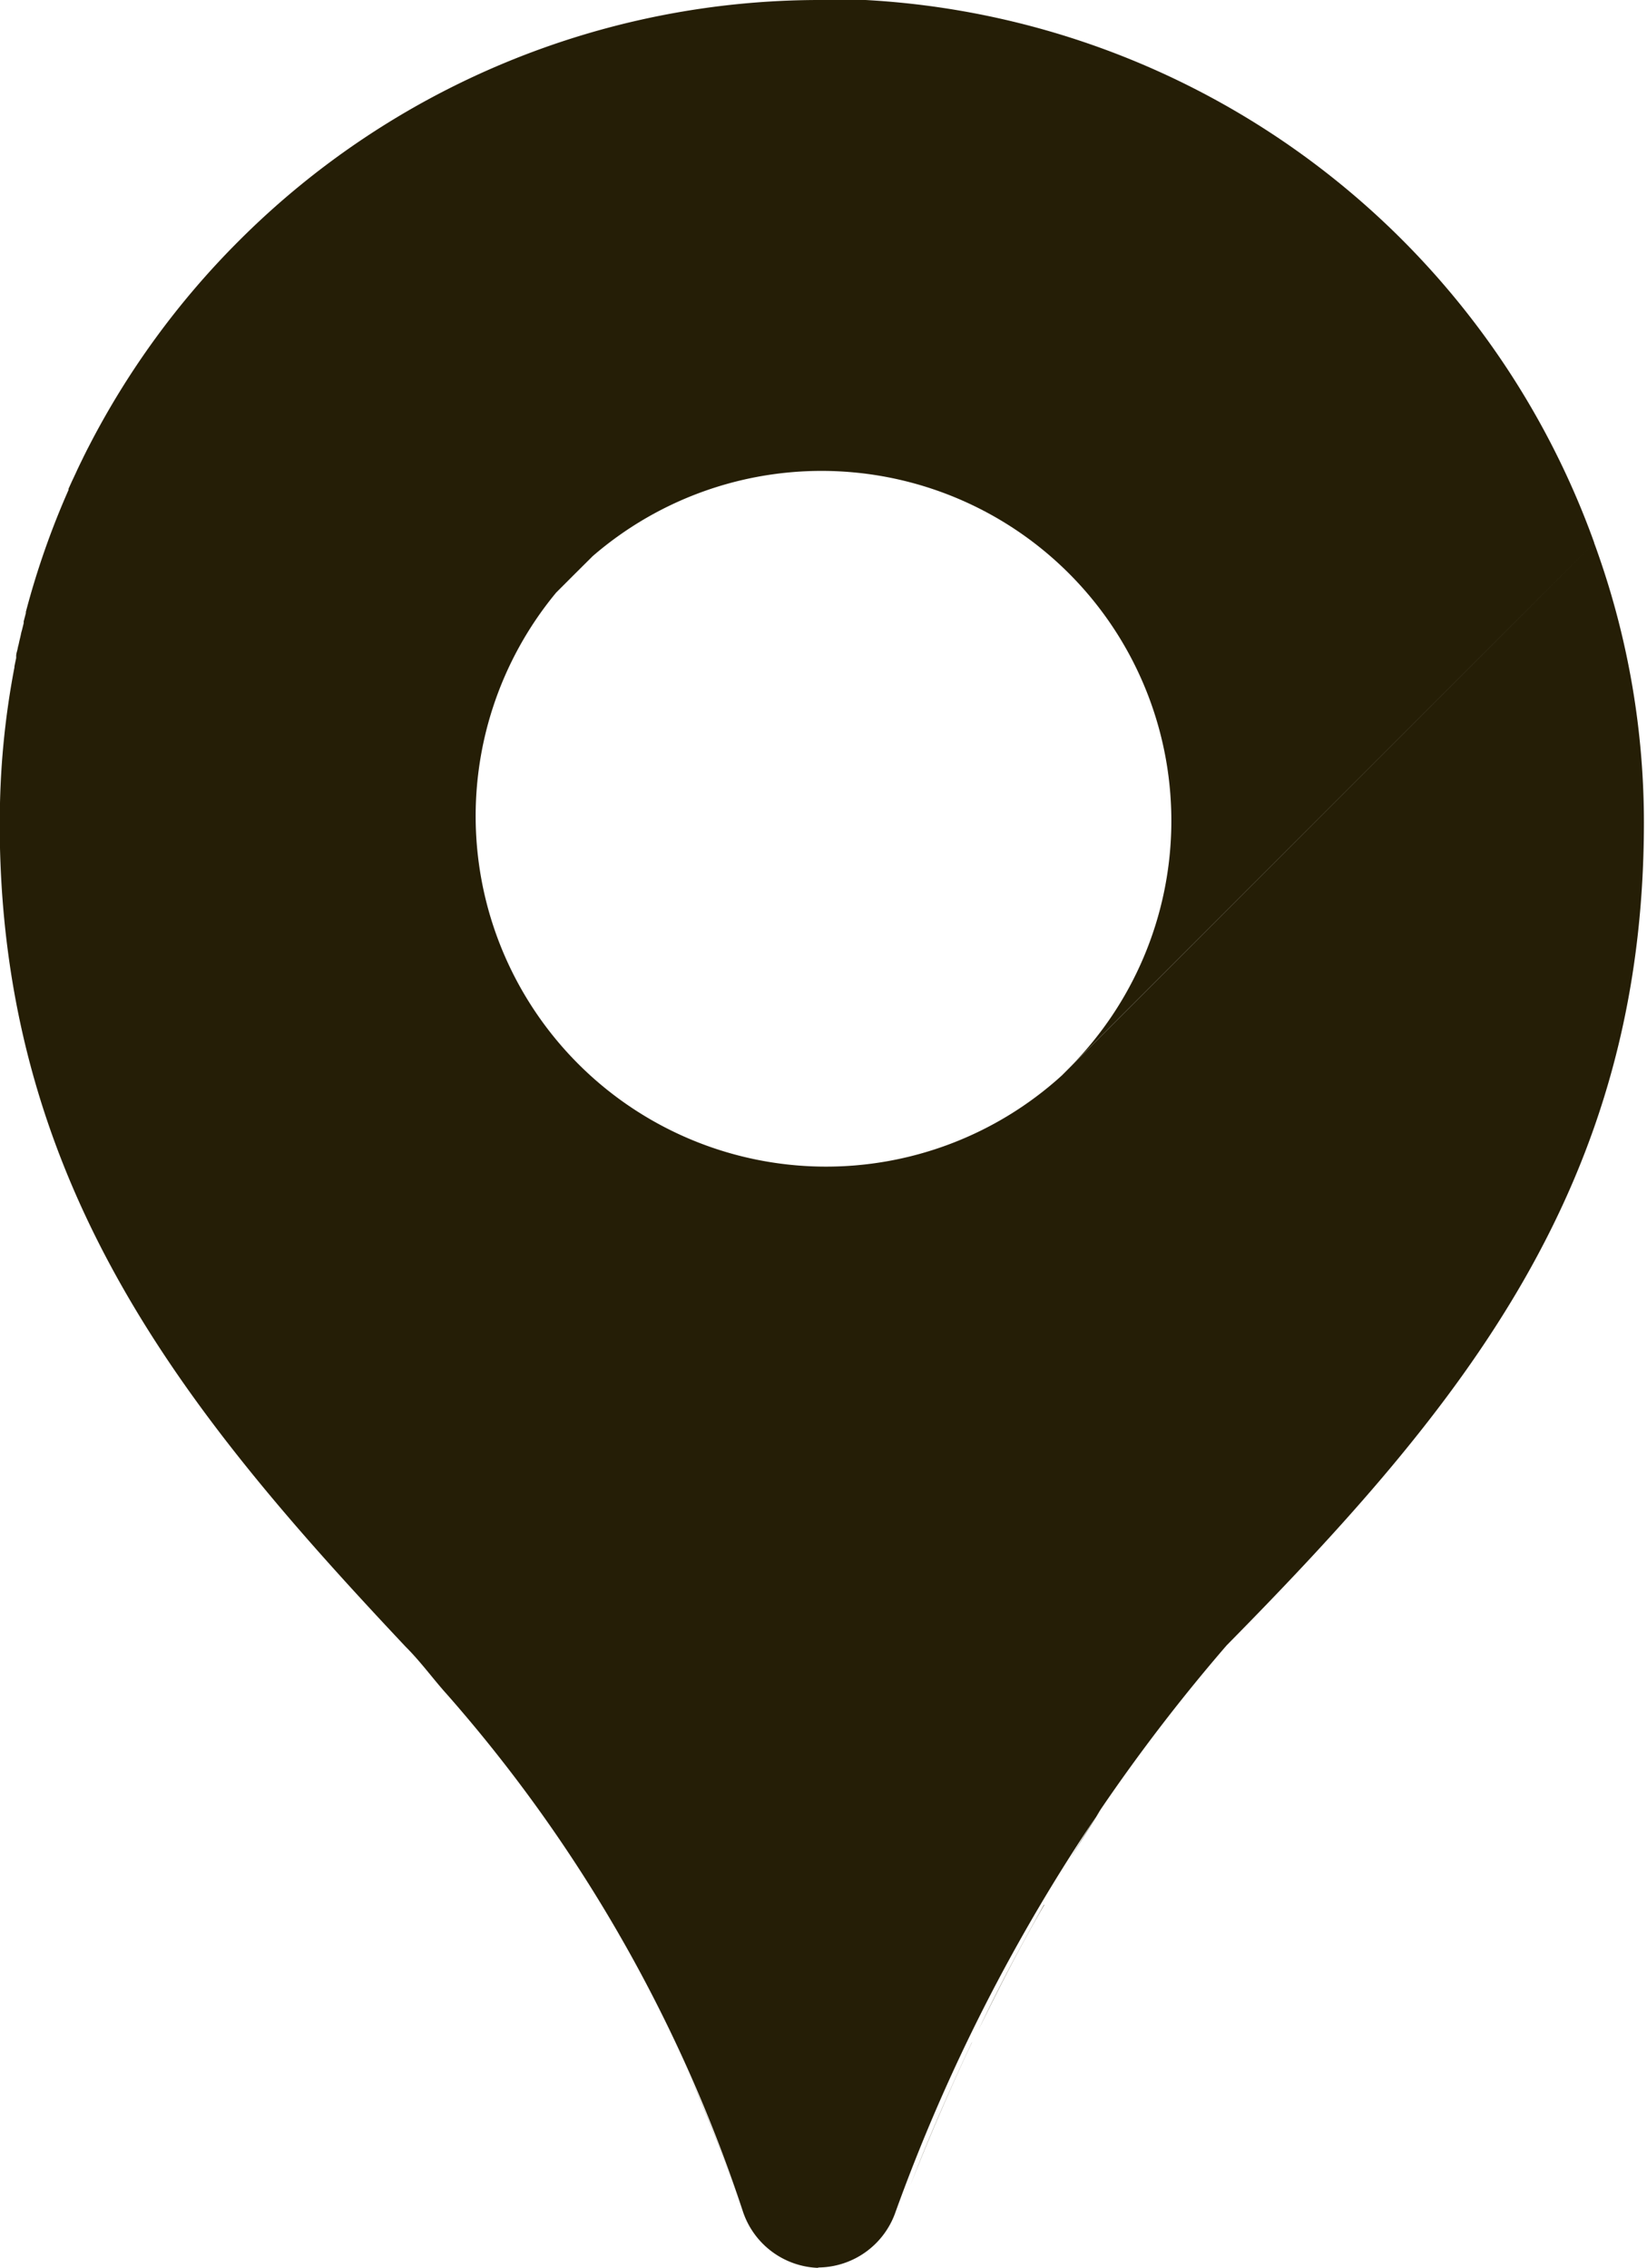
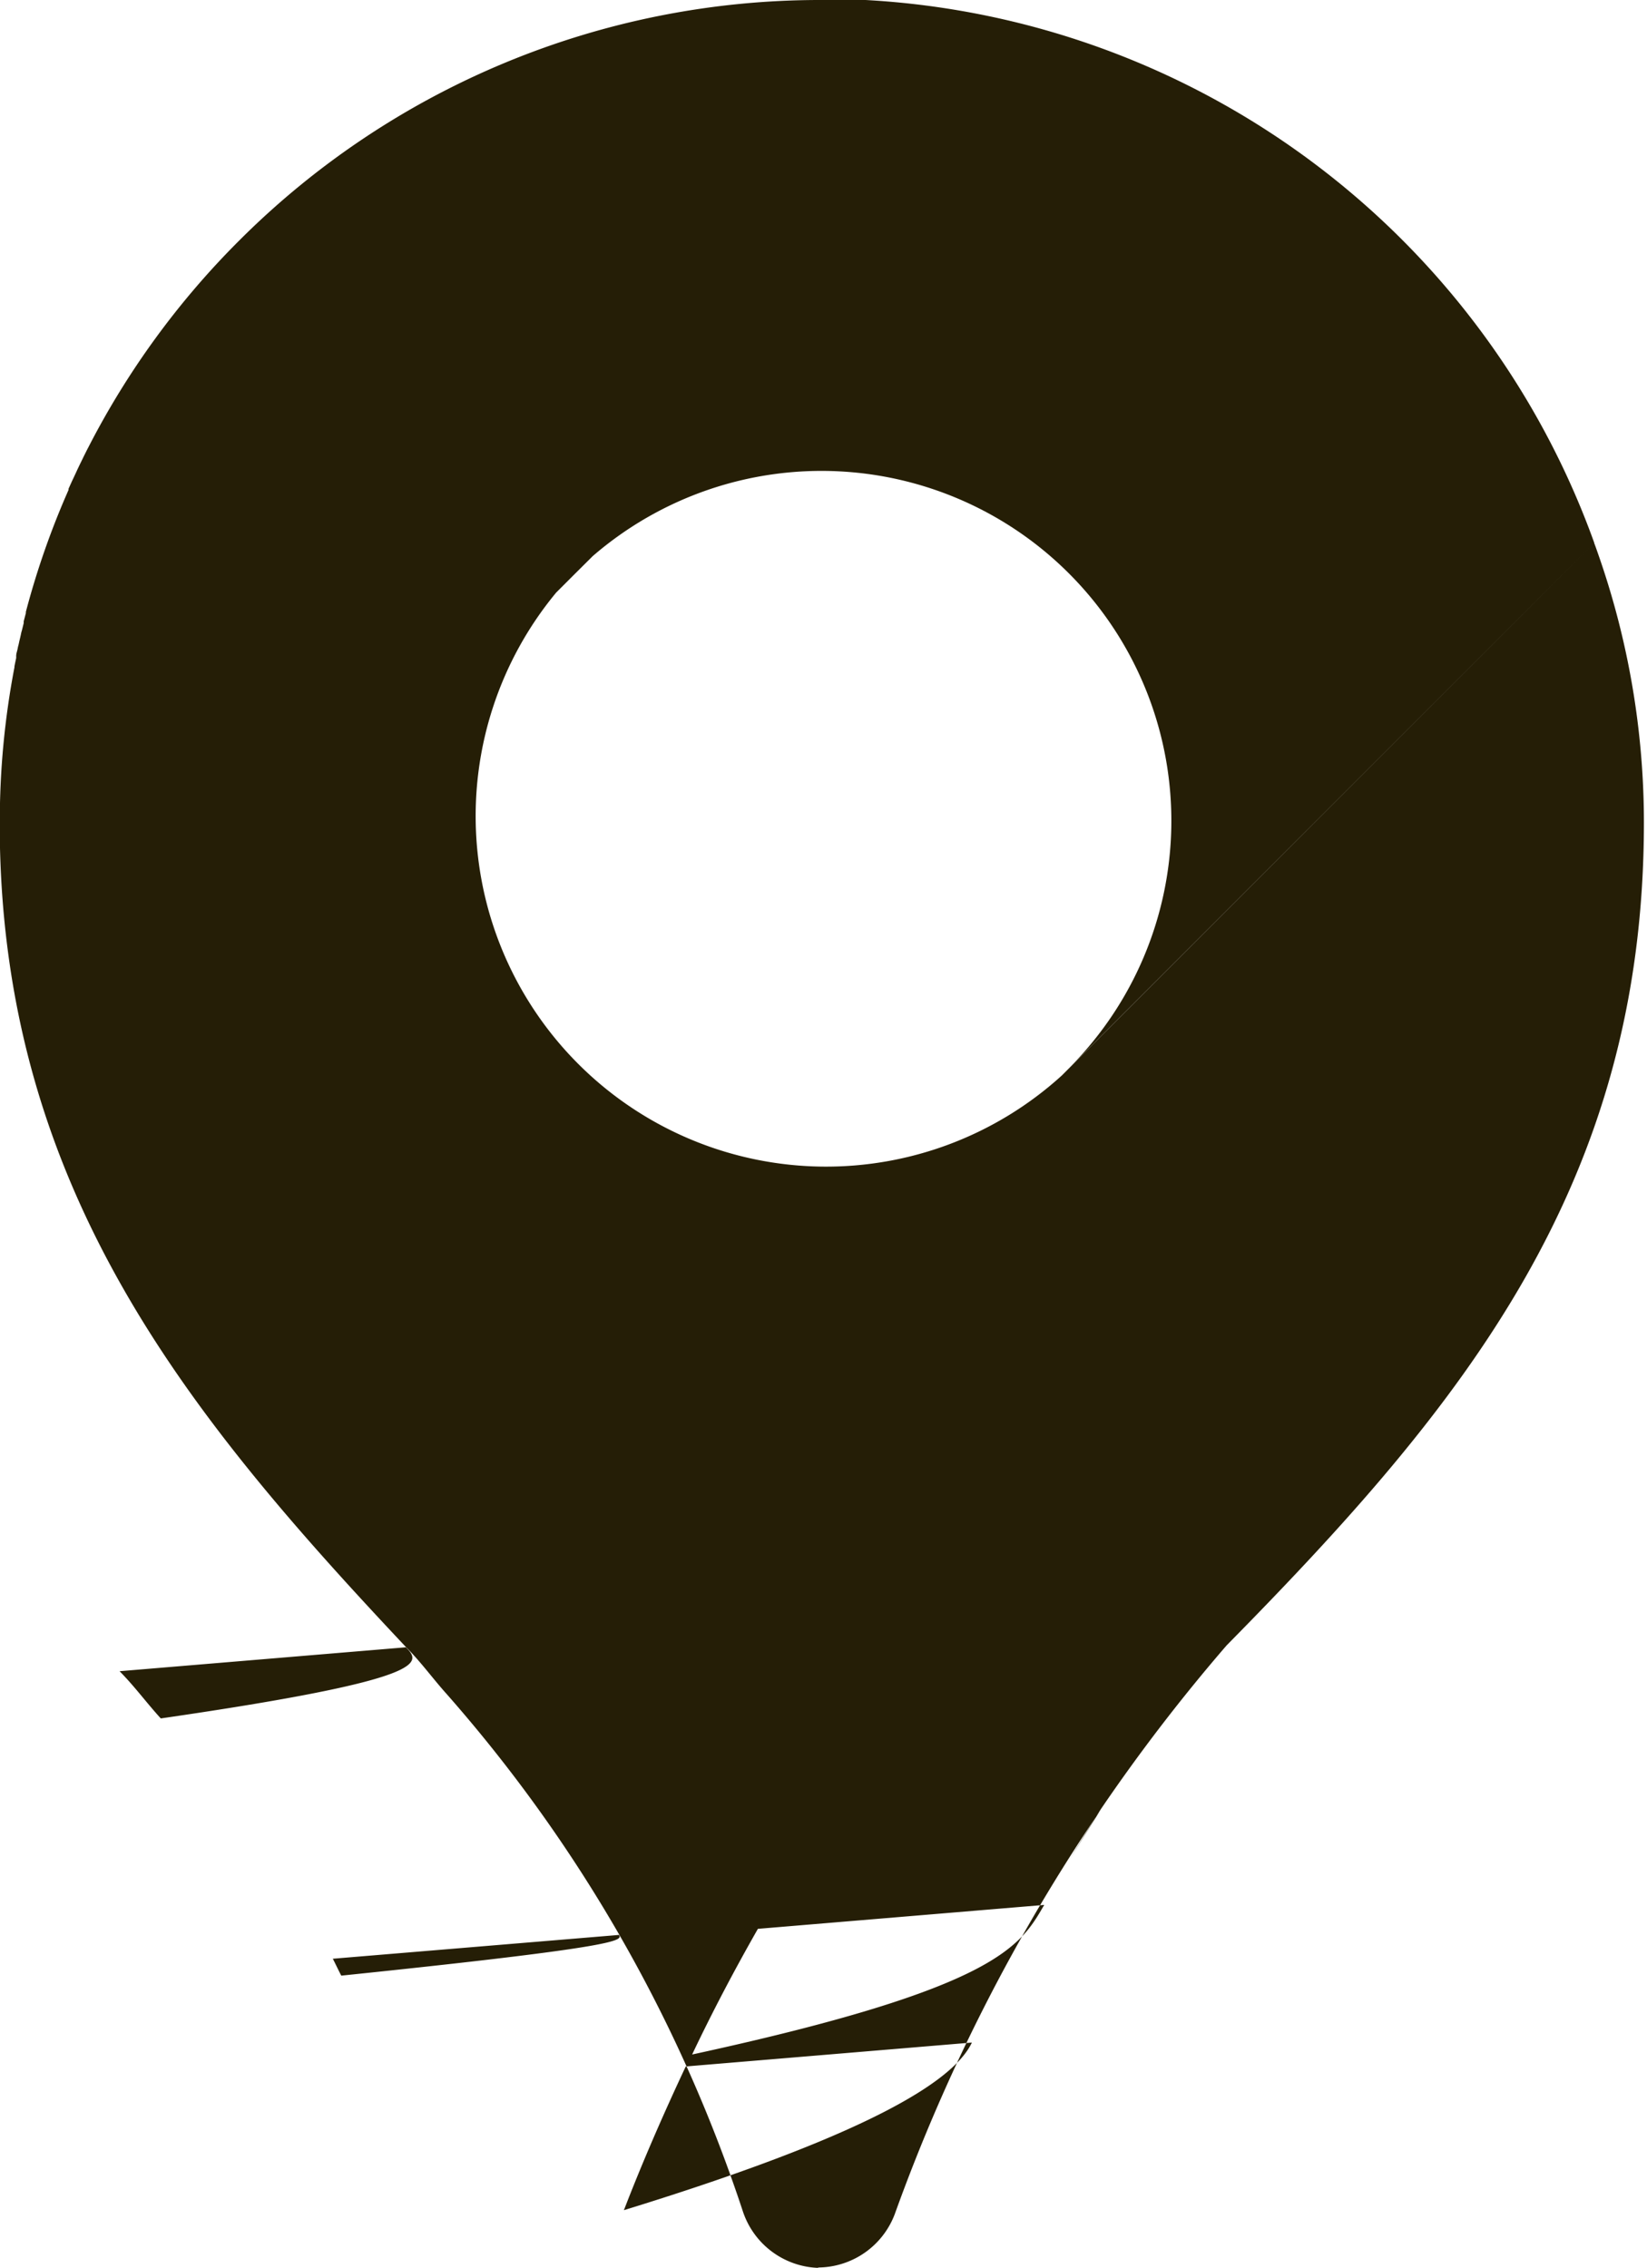
<svg xmlns="http://www.w3.org/2000/svg" width="15.979" height="22.002" viewBox="0 0 15.979 22.002">
-   <path id="合体_1" data-name="合体 1" d="M3307.945,10869a.8.8,0,0,1-.739-.552,14.413,14.413,0,0,0-2.871-5.013c-.136-.151-.253-.315-.4-.461-2.1-2.232-3.893-4.414-3.937-7.858,0-.044,0-.087,0-.132a7.943,7.943,0,0,1,.142-1.509.057.057,0,0,0,0-.008c.005-.028.011-.055.017-.083l0-.021c0-.023.01-.047.014-.069s.006-.027.009-.039.007-.033.011-.049.009-.037.013-.057.005-.021.008-.031l.018-.073,0-.017.021-.08,0-.012a7.909,7.909,0,0,1,.378-1.1v0c.012-.028.024-.055.036-.083l0-.011.033-.073.01-.021.029-.062.016-.035.021-.044.026-.053.014-.029.034-.068.006-.011a7.974,7.974,0,0,1,1.464-2.009h0l0,0a7.967,7.967,0,0,1,5.646-2.336l.14,0h.026l.119,0,.055,0,.093,0a7.975,7.975,0,0,1,7.07,5.265l-.313.313-4.778,4.778a3.394,3.394,0,0,0-4.625-4.962l-.185.184-.17.17a3.4,3.4,0,0,0,4.905,4.685l5.165-5.167h0l0,0c.014.036.027.074.04.111a7.873,7.873,0,0,1,.443,2.6c0,3.522-1.759,5.66-4.049,7.984a17.43,17.43,0,0,0-1.217,1.584c-.106.165-.208.331-.312.5.1-.158.2-.319.3-.478a17.505,17.505,0,0,0-1.99,3.91.8.8,0,0,1-.749.518Zm-1.292-1.954c.2.455.388.922.552,1.4C3307.042,10867.971,3306.856,10867.5,3306.654,10867.049Zm2.776-.234c-.215.458-.417.92-.6,1.394Q3309.106,10867.5,3309.429,10866.814Zm.7-1.335c-.228.4-.439.8-.638,1.219C3309.692,10866.284,3309.9,10865.874,3310.131,10865.479Zm-4.124.29c.028.054.054.111.082.164C3306.06,10865.881,3306.035,10865.823,3306.006,10865.77Zm-2.069-2.789c.145.146.262.307.4.458C3304.2,10863.287,3304.083,10863.127,3303.938,10862.98Z" transform="translate(-3300 -10847.001)" fill="#251e06" />
+   <path id="合体_1" data-name="合体 1" d="M3307.945,10869a.8.8,0,0,1-.739-.552,14.413,14.413,0,0,0-2.871-5.013c-.136-.151-.253-.315-.4-.461-2.1-2.232-3.893-4.414-3.937-7.858,0-.044,0-.087,0-.132a7.943,7.943,0,0,1,.142-1.509.057.057,0,0,0,0-.008c.005-.028.011-.055.017-.083l0-.021c0-.023.01-.047.014-.069s.006-.027.009-.039.007-.033.011-.049.009-.037.013-.057.005-.021.008-.031l.018-.073,0-.017.021-.08,0-.012a7.909,7.909,0,0,1,.378-1.1v0c.012-.028.024-.055.036-.083l0-.011.033-.073.01-.021.029-.062.016-.035.021-.044.026-.053.014-.029.034-.068.006-.011a7.974,7.974,0,0,1,1.464-2.009h0l0,0a7.967,7.967,0,0,1,5.646-2.336l.14,0h.026l.119,0,.055,0,.093,0a7.975,7.975,0,0,1,7.07,5.265l-.313.313-4.778,4.778a3.394,3.394,0,0,0-4.625-4.962l-.185.184-.17.17a3.4,3.4,0,0,0,4.905,4.685l5.165-5.167h0l0,0c.014.036.027.074.04.111a7.873,7.873,0,0,1,.443,2.6c0,3.522-1.759,5.66-4.049,7.984a17.43,17.43,0,0,0-1.217,1.584c-.106.165-.208.331-.312.5.1-.158.2-.319.3-.478a17.505,17.505,0,0,0-1.99,3.91.8.8,0,0,1-.749.518Zm-1.292-1.954c.2.455.388.922.552,1.4C3307.042,10867.971,3306.856,10867.5,3306.654,10867.049Zc-.215.458-.417.92-.6,1.394Q3309.106,10867.5,3309.429,10866.814Zm.7-1.335c-.228.4-.439.8-.638,1.219C3309.692,10866.284,3309.9,10865.874,3310.131,10865.479Zm-4.124.29c.028.054.054.111.082.164C3306.06,10865.881,3306.035,10865.823,3306.006,10865.77Zm-2.069-2.789c.145.146.262.307.4.458C3304.2,10863.287,3304.083,10863.127,3303.938,10862.98Z" transform="translate(-3300 -10847.001)" fill="#251e06" />
</svg>